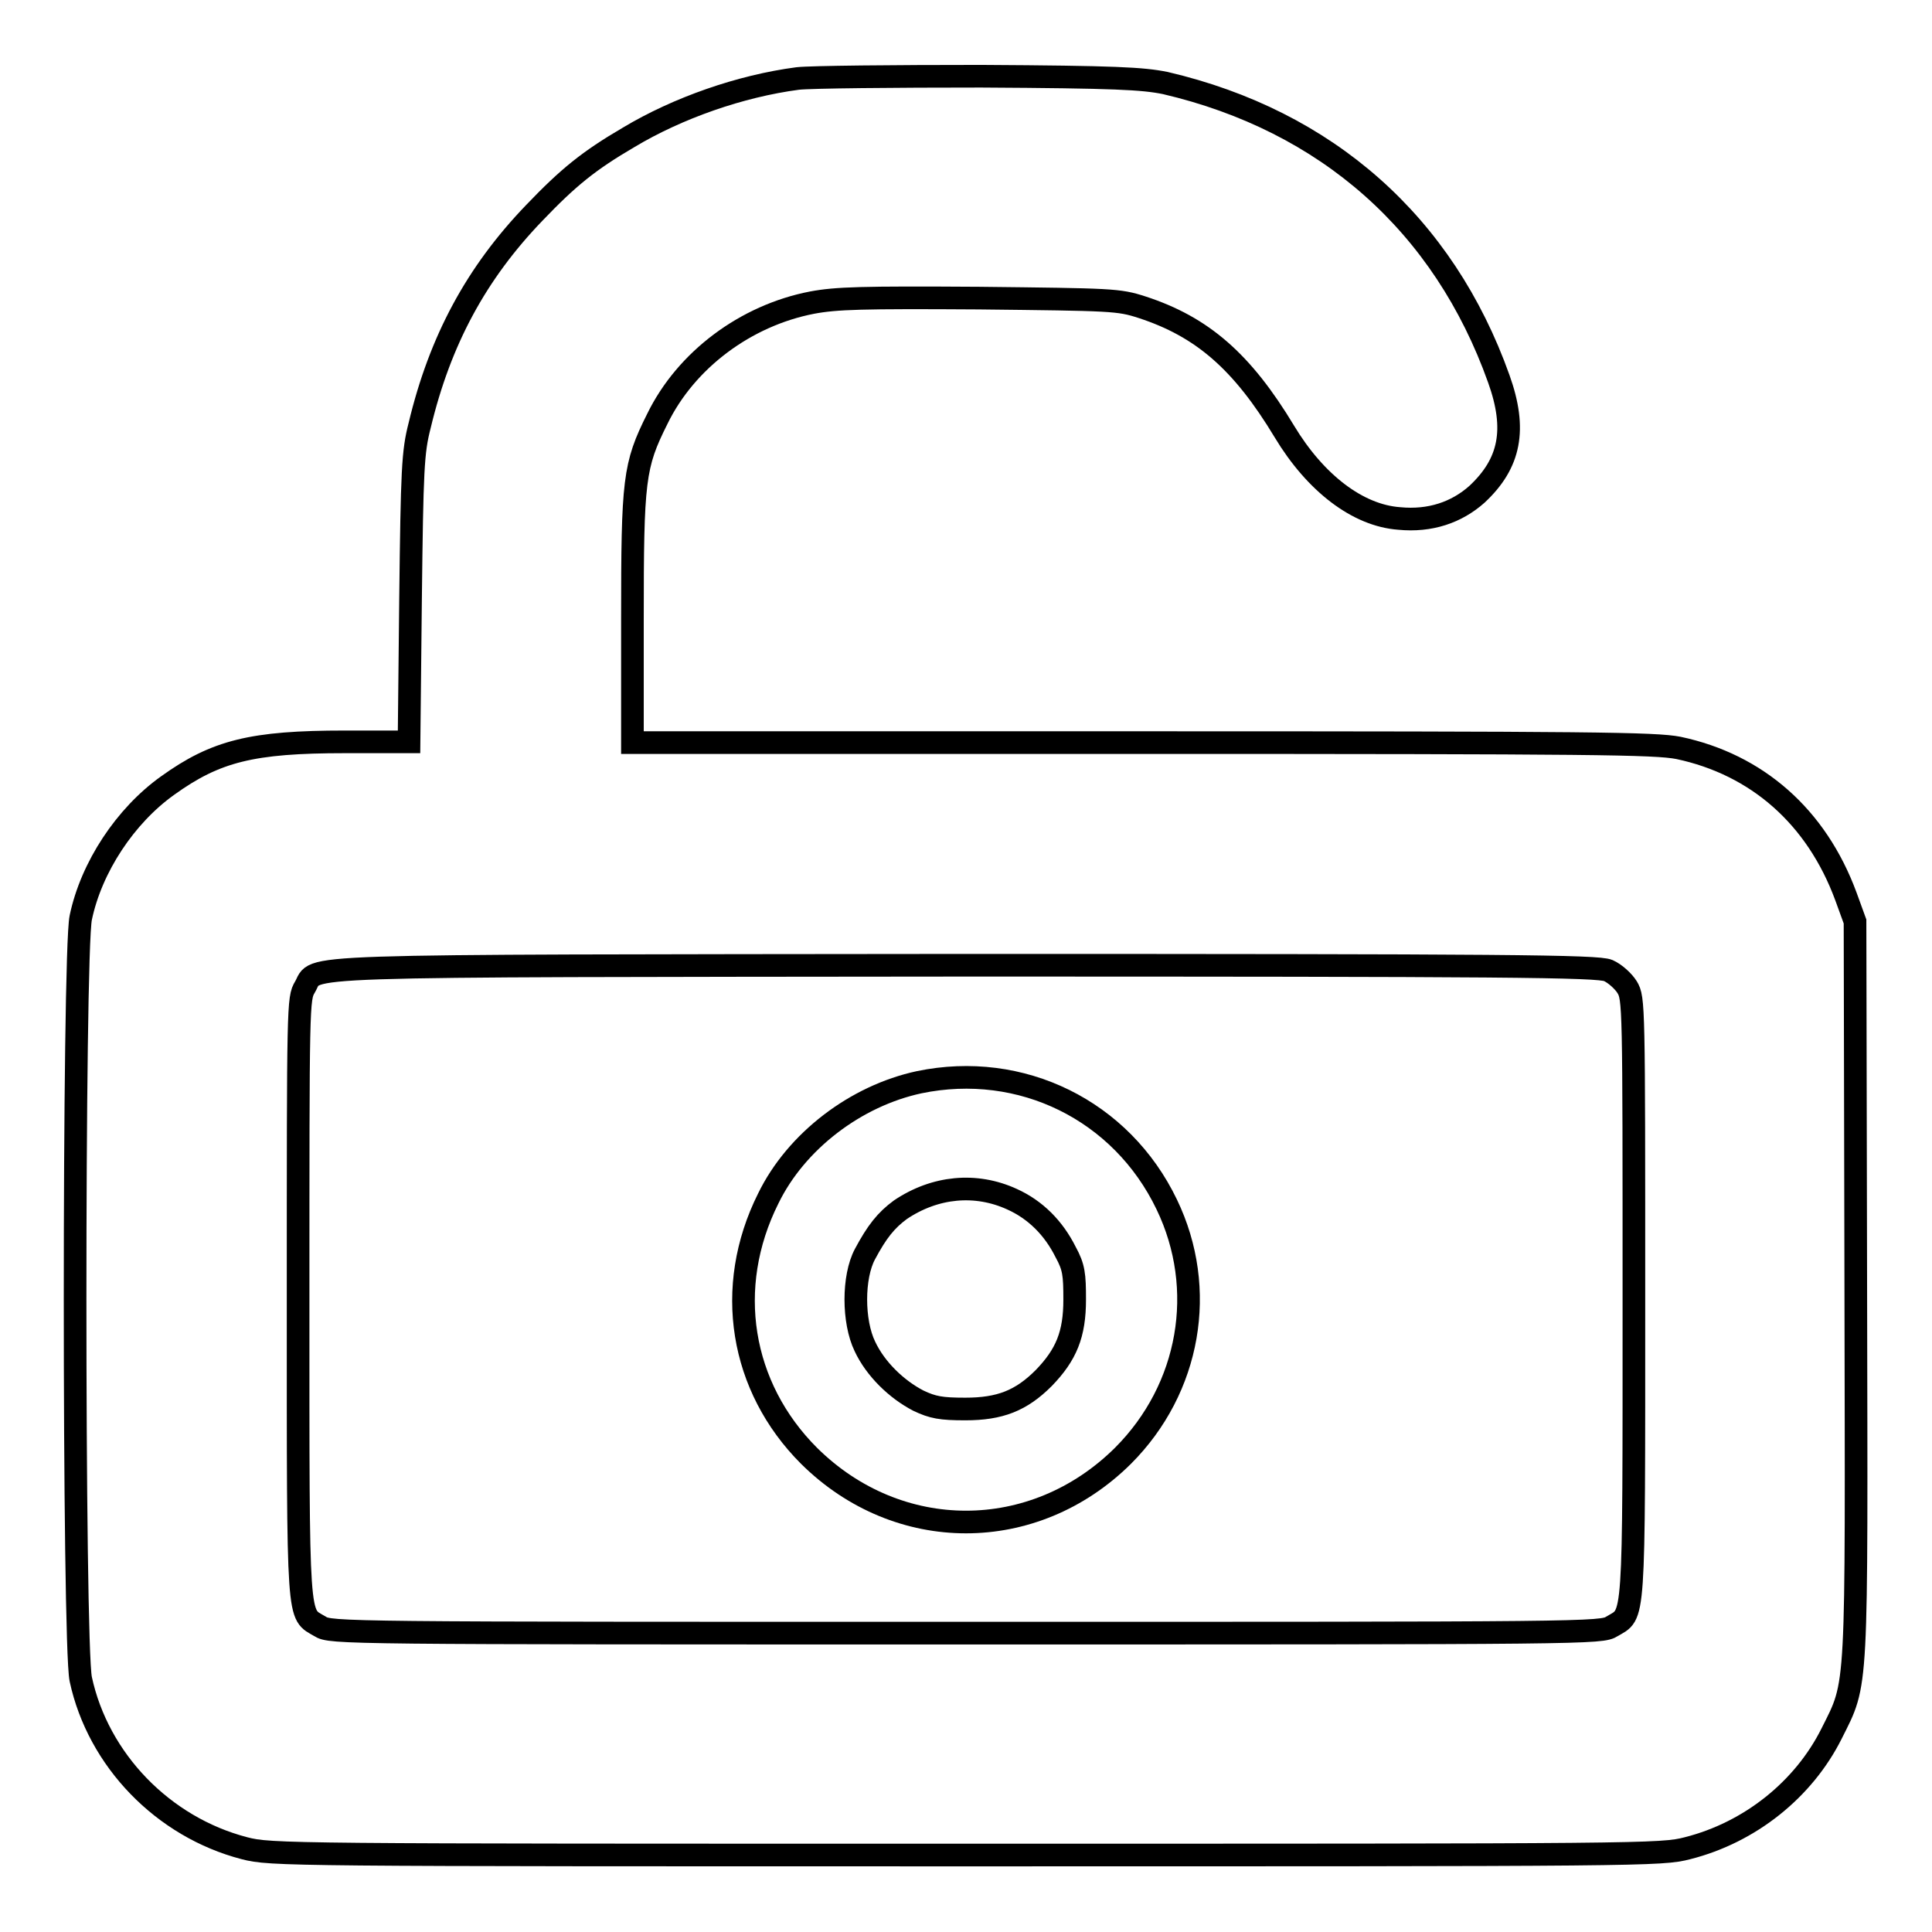
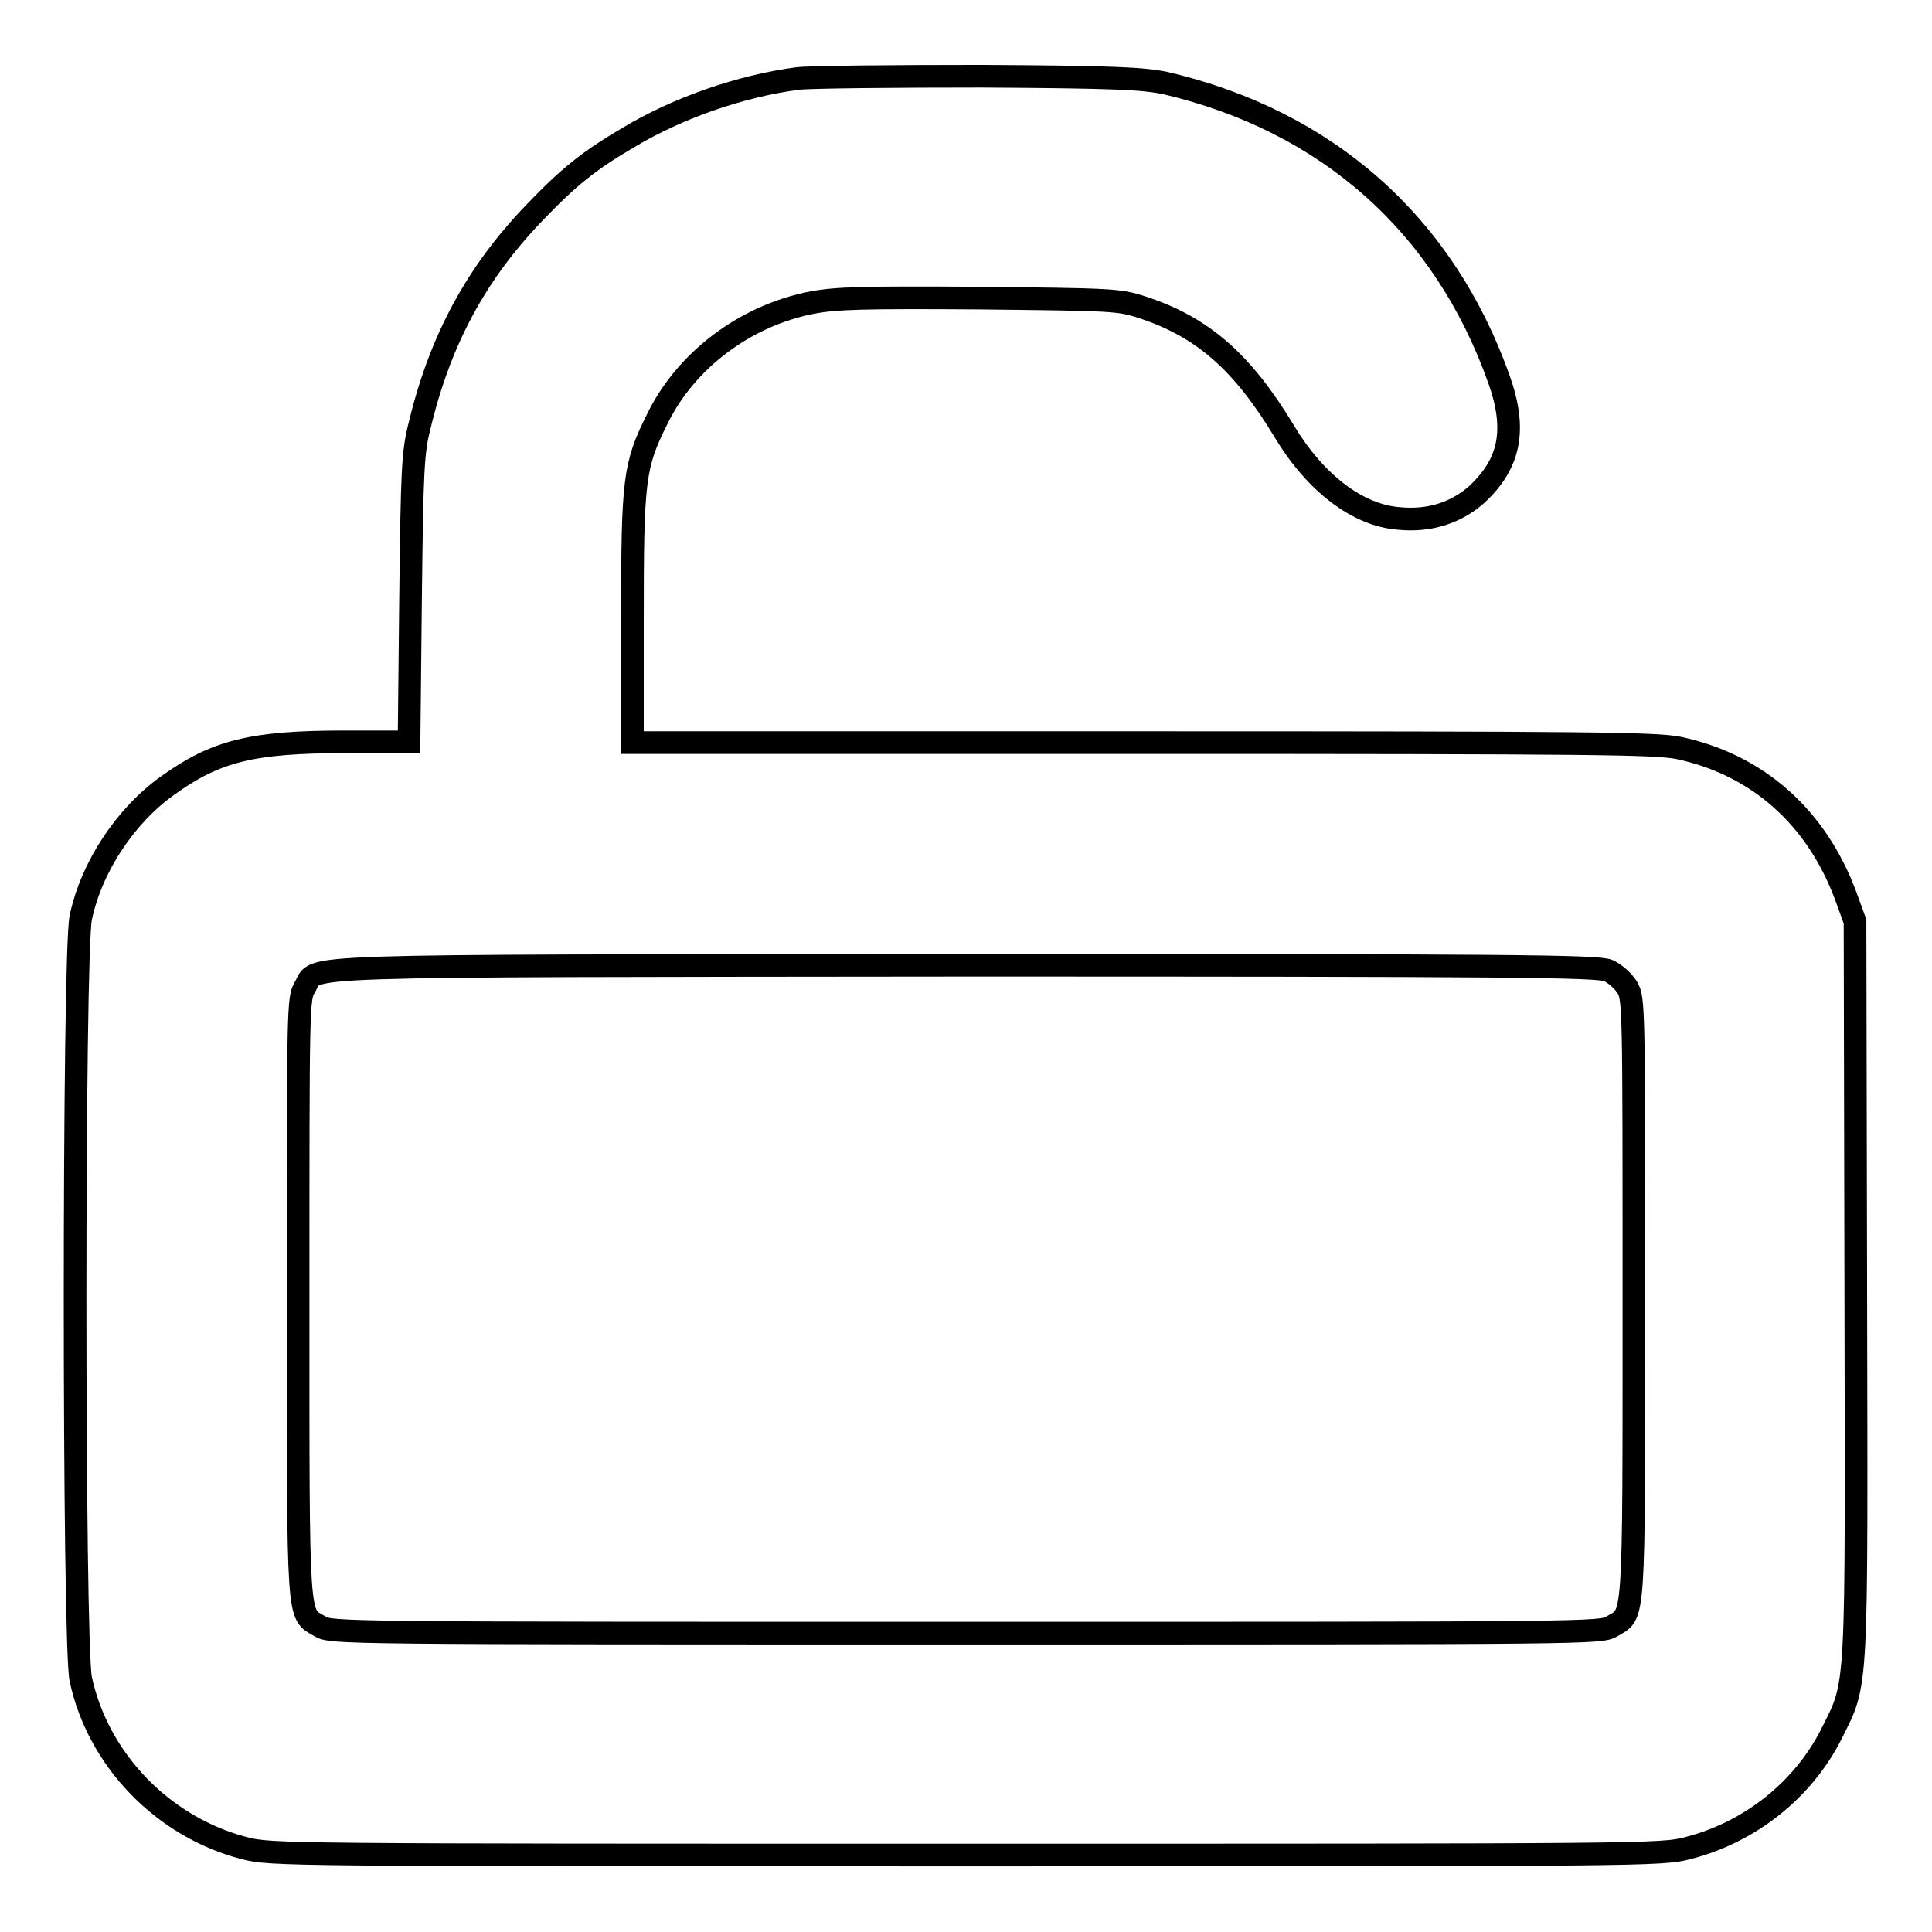
<svg xmlns="http://www.w3.org/2000/svg" version="1.1" x="0px" y="0px" viewBox="0 0 256 256" enable-background="new 0 0 256 256" xml:space="preserve">
  <g>
    <g>
      <g>
        <path stroke-width="3" fill-opacity="0" stroke="#000000" d="M105.7,10.4c-7.6,1-15.9,3.9-22.4,7.8c-5.3,3.1-8,5.3-12.5,10c-7.7,8-12.5,16.9-15.2,28.2c-0.9,3.5-1,5.8-1.2,22.9l-0.2,19h-8.5c-12.3,0-17.1,1.2-23.5,5.8c-5.6,4-10.1,10.8-11.5,17.5c-1,4.8-1,96.1,0,100.9c2.3,10.7,10.9,19.6,21.7,22.4c3.5,0.9,5.5,0.9,95.6,0.9c90.1,0,92.1,0,95.6-0.9c8.3-2.1,15.4-7.8,19.1-15.2c3.5-7,3.3-4.7,3.2-59.1l-0.1-48.5l-1.2-3.3c-3.9-10.6-11.8-17.5-22.2-19.7c-3.1-0.6-11.2-0.7-71.1-0.7H83.8V82.1c0-18.6,0.2-20.4,3.3-26.6c3.8-7.8,11.7-13.7,20.5-15.4c3.2-0.6,6.6-0.7,22.1-0.6c17.7,0.2,18.5,0.2,21.6,1.2c8,2.6,13.3,7.2,18.9,16.5c4.1,6.8,9.7,11.1,15.2,11.5c4.1,0.4,7.6-0.8,10.3-3.2c4.4-4.1,5.3-8.6,2.9-15.3c-7.3-20.5-22.8-34.2-44.2-39.2c-3-0.6-6.5-0.8-24.4-0.9C118.4,10.1,107.5,10.2,105.7,10.4z M213.1,128.6c0.9,0.4,2,1.4,2.5,2.2c0.9,1.5,0.9,2.2,0.9,41.3c0,43.9,0.1,41.6-2.9,43.4c-1.4,0.9-3,0.9-85.6,0.9c-82.6,0-84.2,0-85.6-0.9c-3-1.8-2.9,0.5-2.9-43.4c0-39.1,0-39.8,0.9-41.3c1.8-3-4.3-2.8,87.5-2.9C199.7,127.9,211.7,128,213.1,128.6z" />
-         <path stroke-width="3" fill-opacity="0" stroke="#000000" d="M121.8,143.4c-8.4,1.8-16.3,7.8-20,15.4c-5.9,11.8-3.7,25,5.4,34.1c11.8,11.7,29.8,11.7,41.6,0c8.9-8.9,11.2-22.1,5.8-33.3C148.6,147.1,135.3,140.6,121.8,143.4z M134.1,158.9c3.1,1.4,5.5,3.8,7.1,7c1.1,2,1.2,3,1.2,6.3c0,4.6-1.1,7.3-4.1,10.4c-3,3-5.8,4.1-10.4,4.1c-3.2,0-4.3-0.2-6.2-1.1c-2.9-1.5-5.7-4.2-7.1-7.2c-1.6-3.3-1.6-9.2,0-12.2c1.6-3,2.8-4.5,4.7-5.9C123.9,157.2,129.3,156.7,134.1,158.9z" />
      </g>
    </g>
  </g>
</svg>